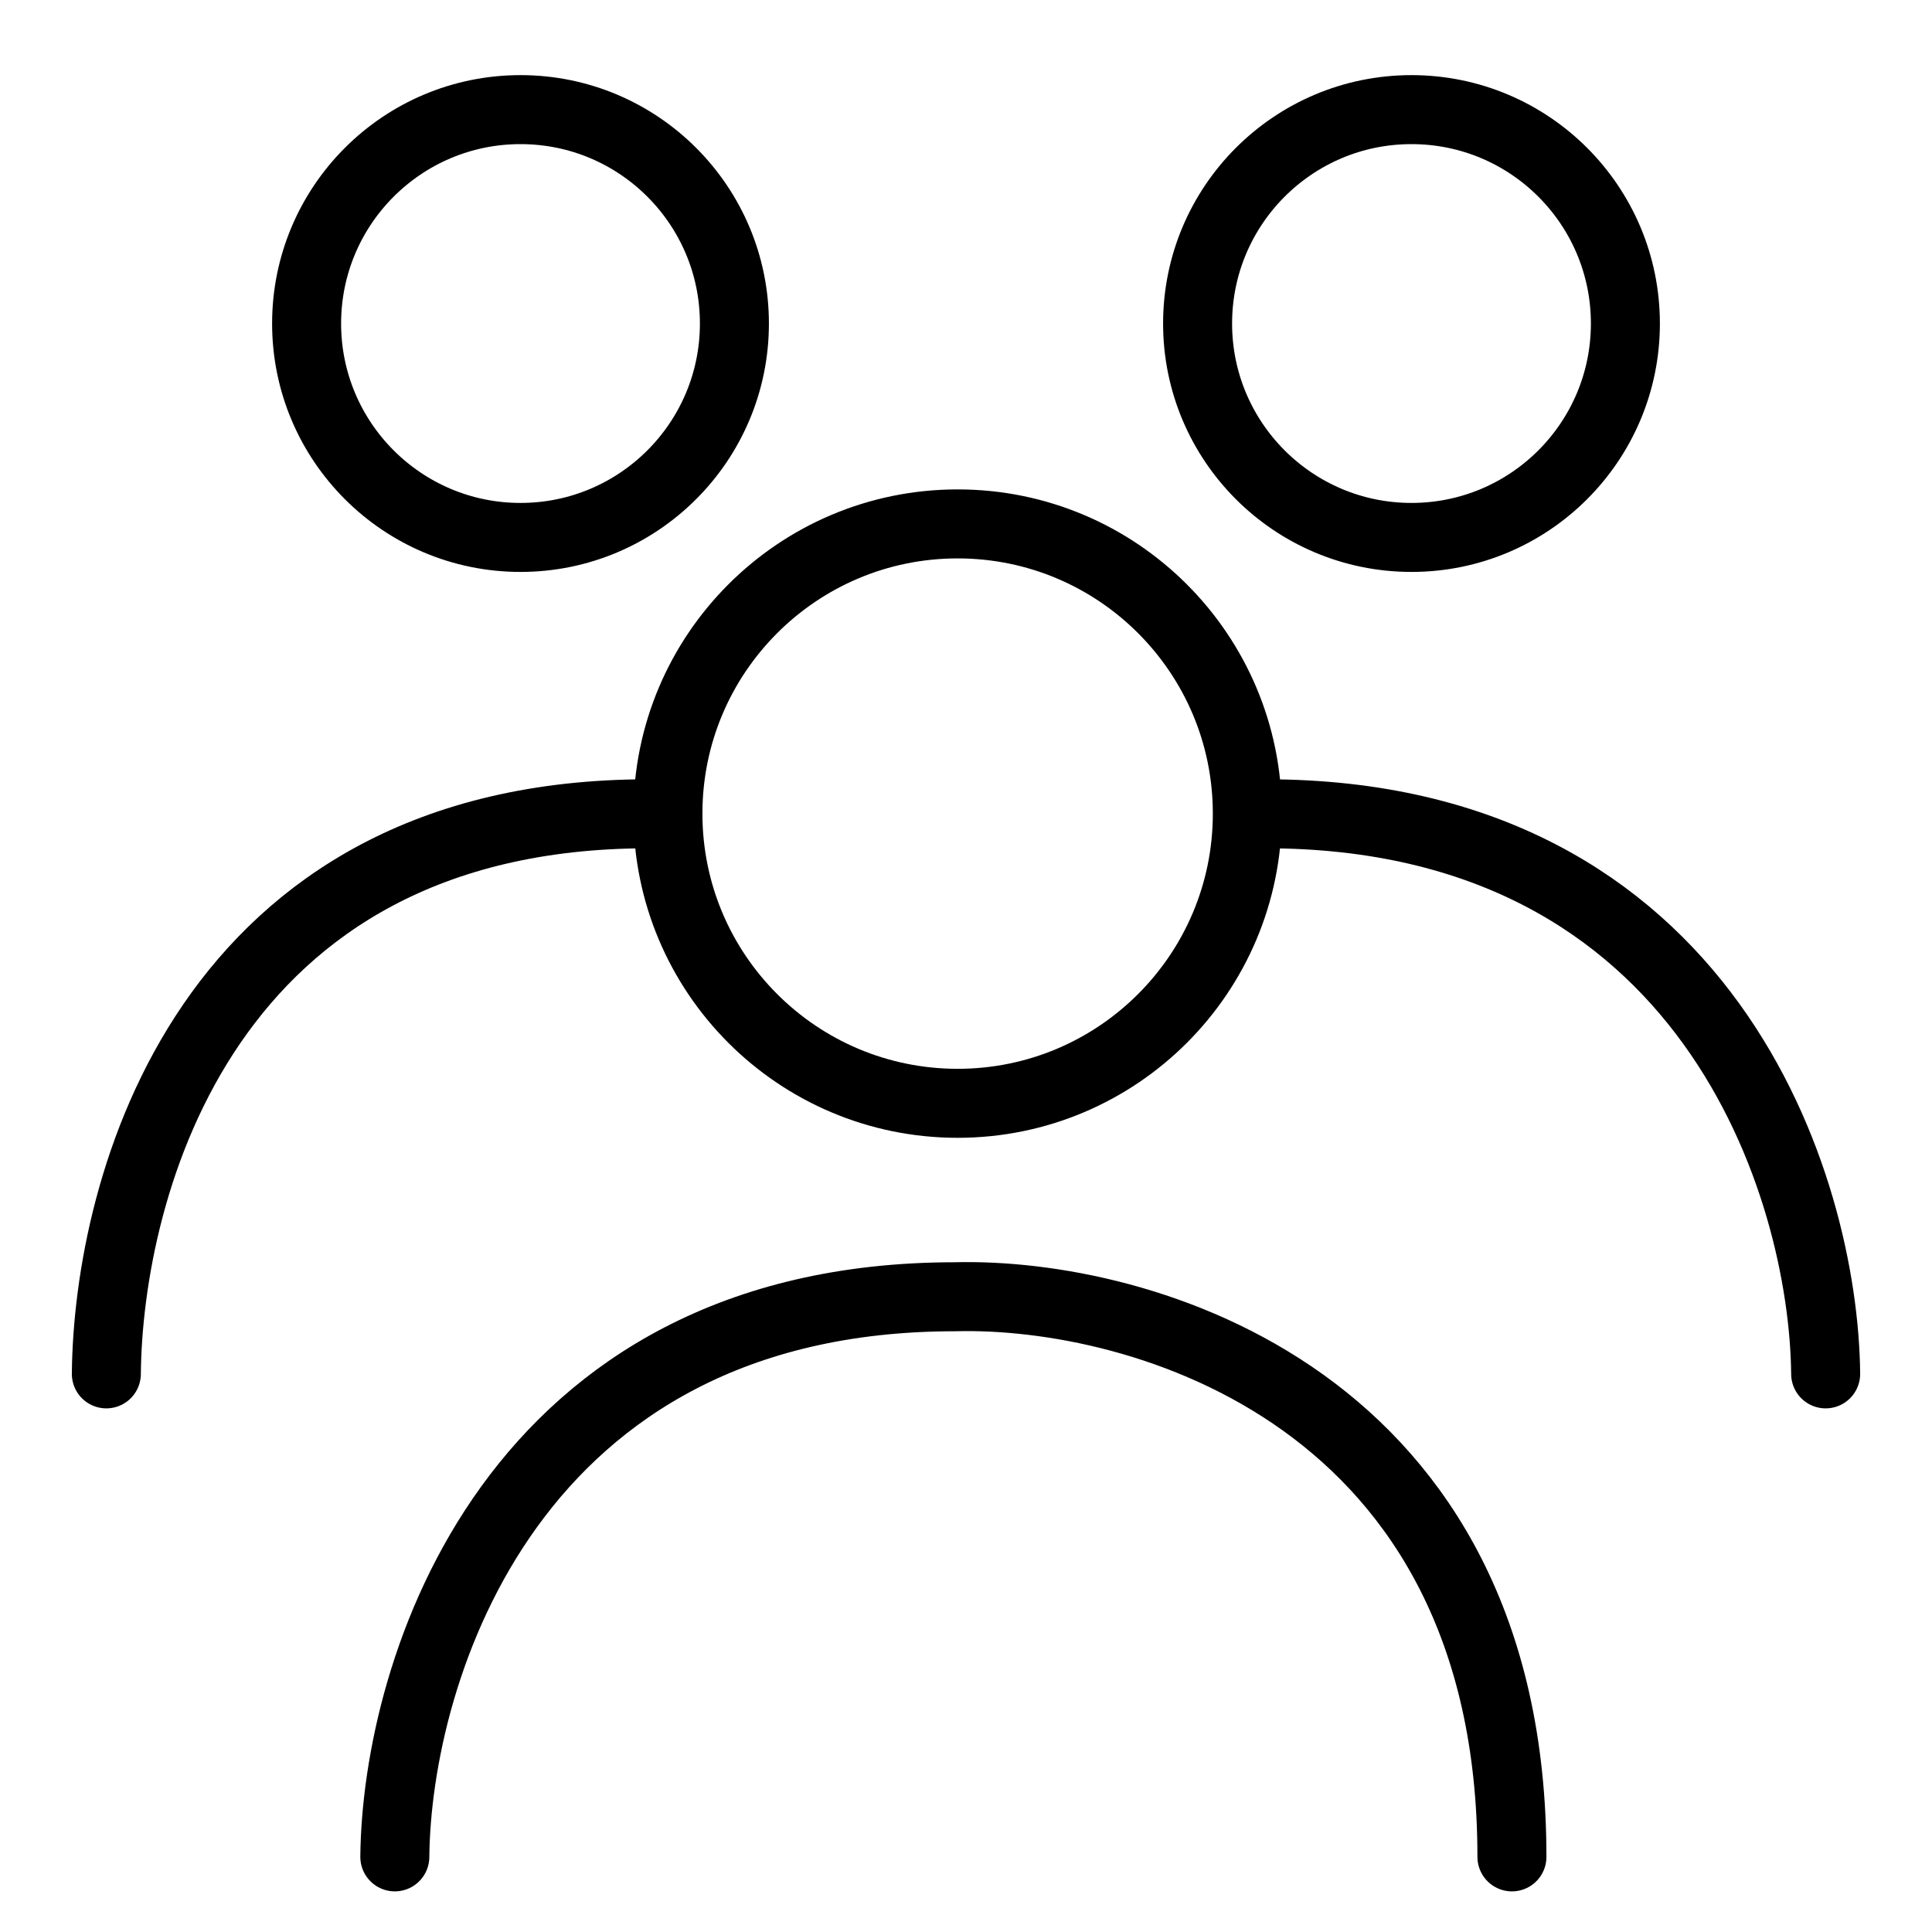
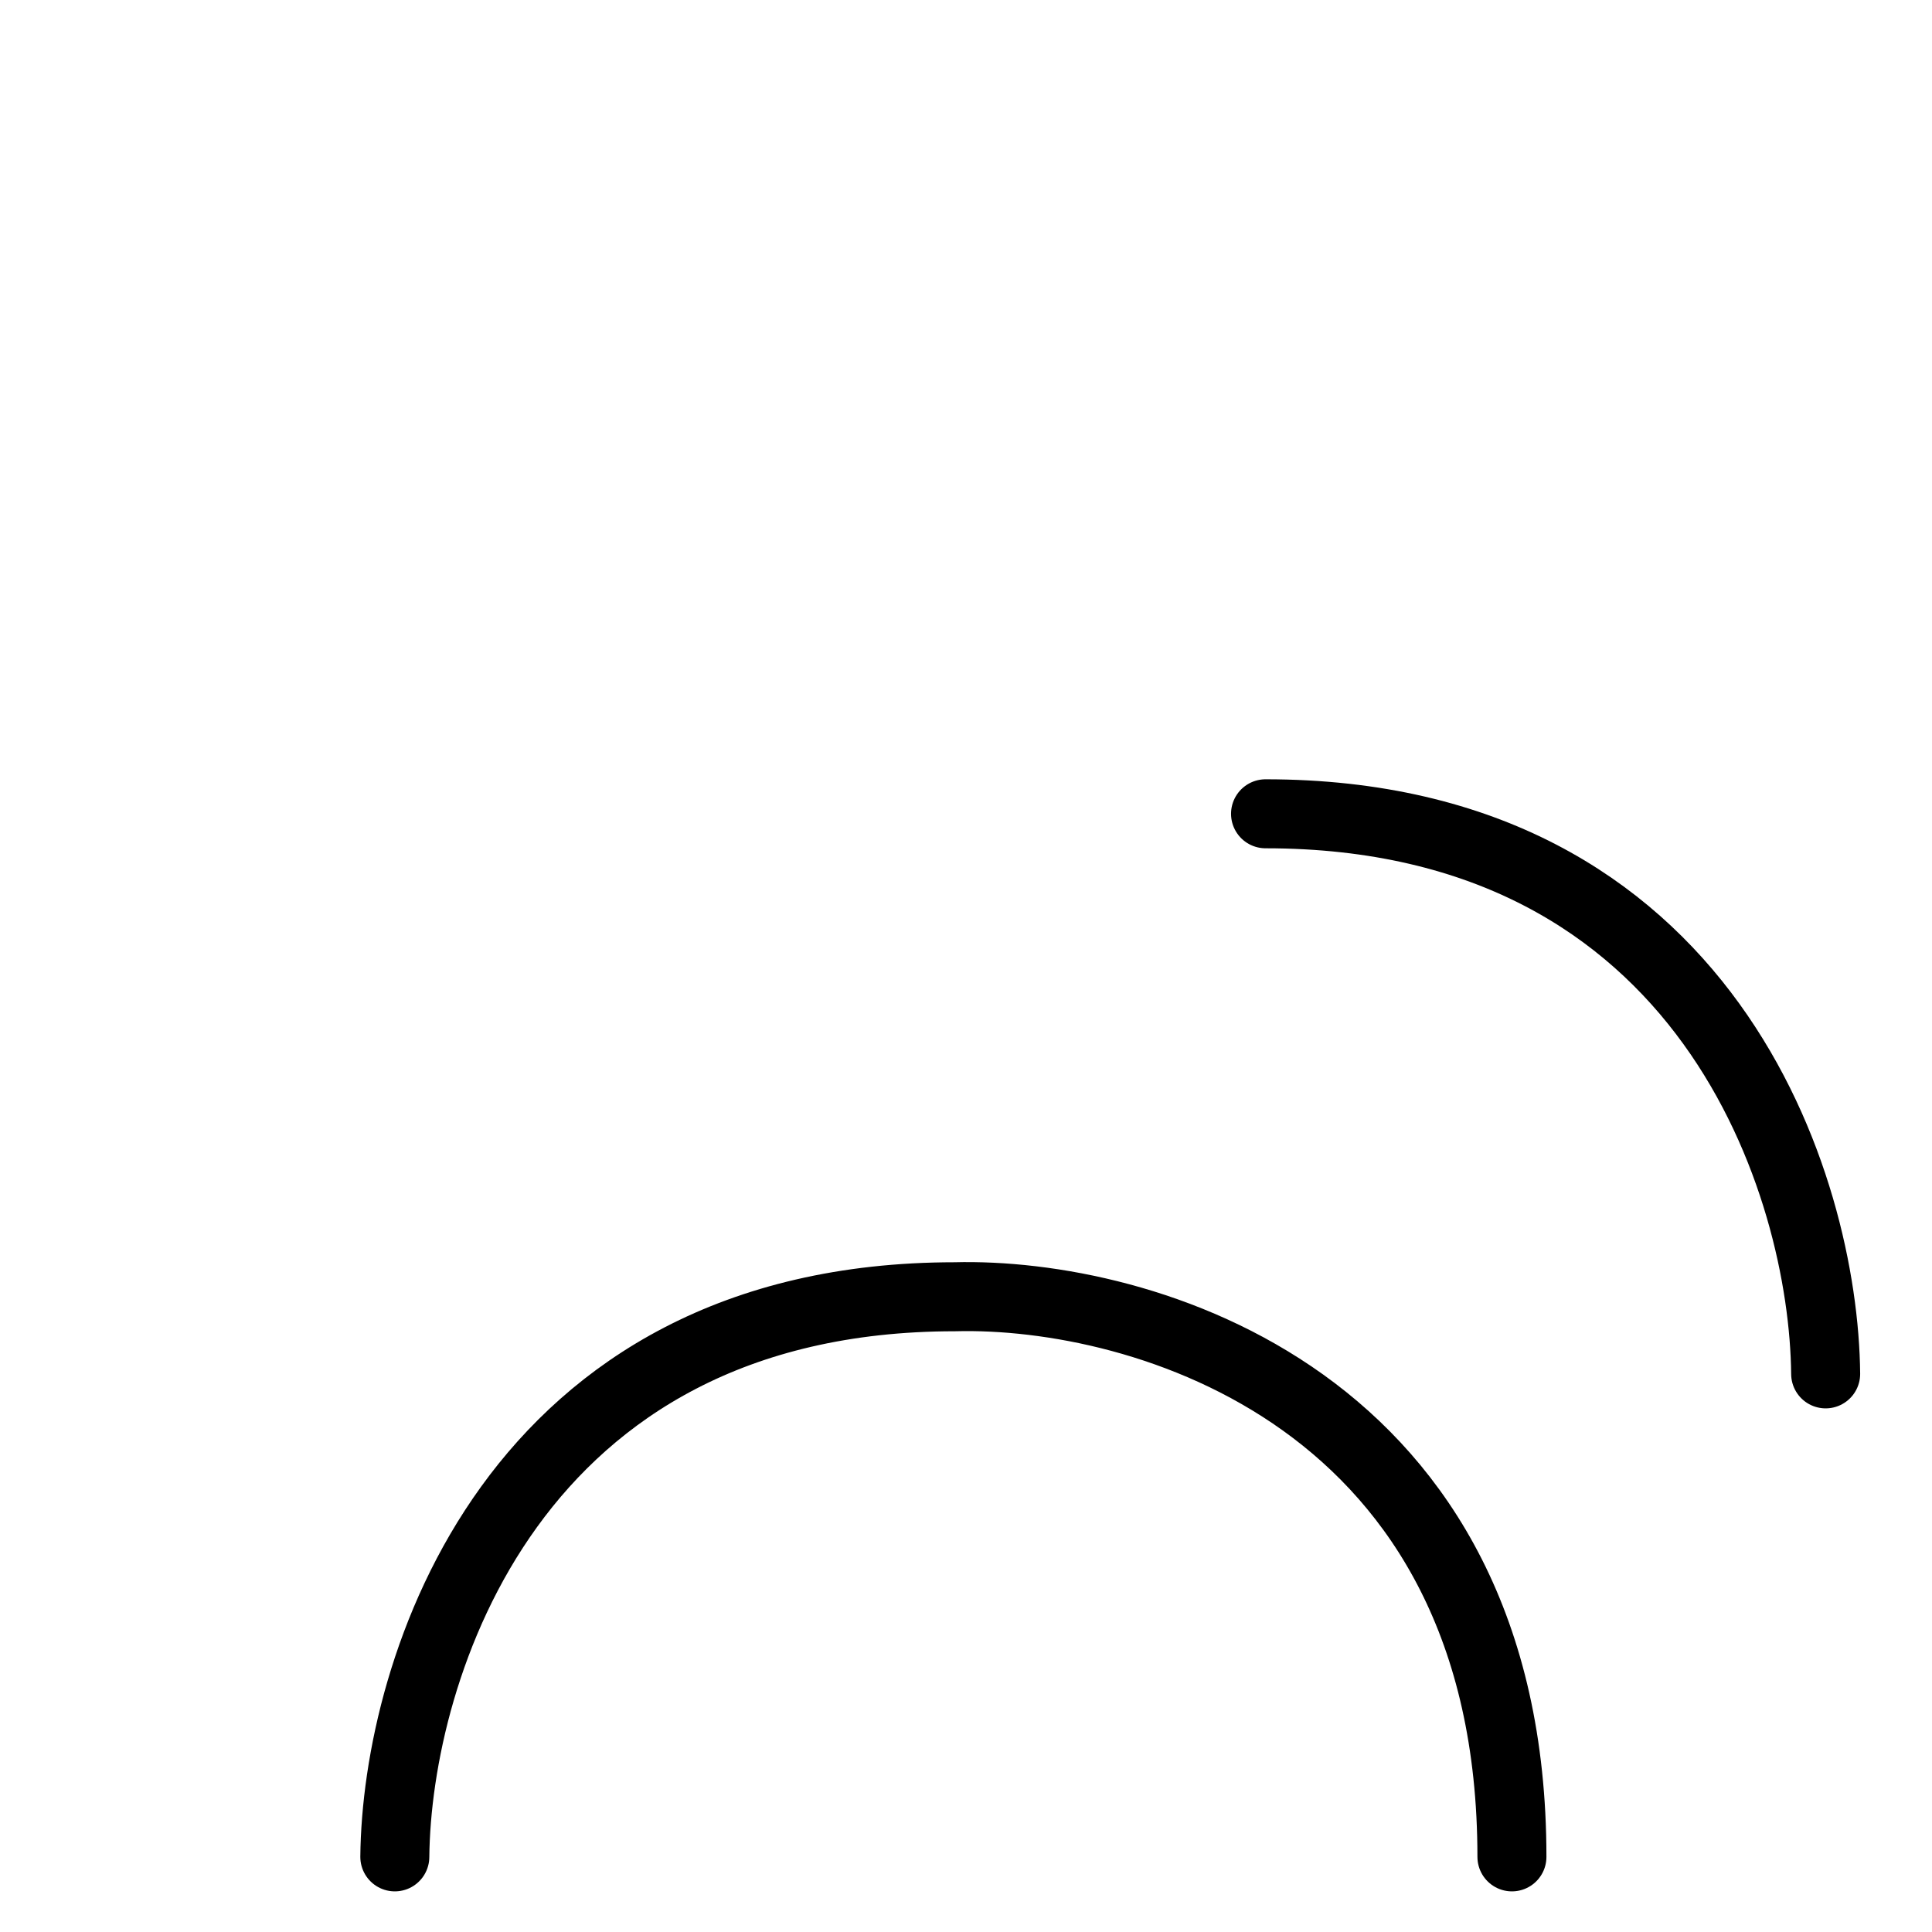
<svg xmlns="http://www.w3.org/2000/svg" width="70" height="70" viewBox="0 0 70 70" fill="none">
-   <path d="M26.609 11.722C26.609 16.002 23.139 19.472 18.859 19.472C14.579 19.472 11.109 16.002 11.109 11.722C11.109 7.442 14.579 3.972 18.859 3.972C23.139 3.972 26.609 7.442 26.609 11.722ZM58.891 11.722C58.891 16.002 55.421 19.472 51.141 19.472C46.861 19.472 43.391 16.002 43.391 11.722C43.391 7.442 46.861 3.972 51.141 3.972C55.421 3.972 58.891 7.442 58.891 11.722ZM45.193 29.479C45.193 35.276 40.493 39.975 34.697 39.975C28.899 39.975 24.2 35.276 24.2 29.479C24.2 23.682 28.899 18.982 34.697 18.982C40.493 18.982 45.193 23.682 45.193 29.479Z" stroke="black" stroke-width="2.5" />
-   <path d="M14.305 67.278C14.37 60.513 18.519 46.984 34.598 46.984C41.325 46.807 54.78 50.618 54.78 67.278M3.853 49.778C3.918 43.014 7.421 29.485 23.5 29.485M66.147 49.778C66.082 43.014 61.932 29.485 45.853 29.485" stroke="black" stroke-width="2.5" stroke-linecap="round" stroke-linejoin="round" />
+   <path d="M14.305 67.278C14.37 60.513 18.519 46.984 34.598 46.984C41.325 46.807 54.78 50.618 54.78 67.278M3.853 49.778M66.147 49.778C66.082 43.014 61.932 29.485 45.853 29.485" stroke="black" stroke-width="2.5" stroke-linecap="round" stroke-linejoin="round" />
</svg>